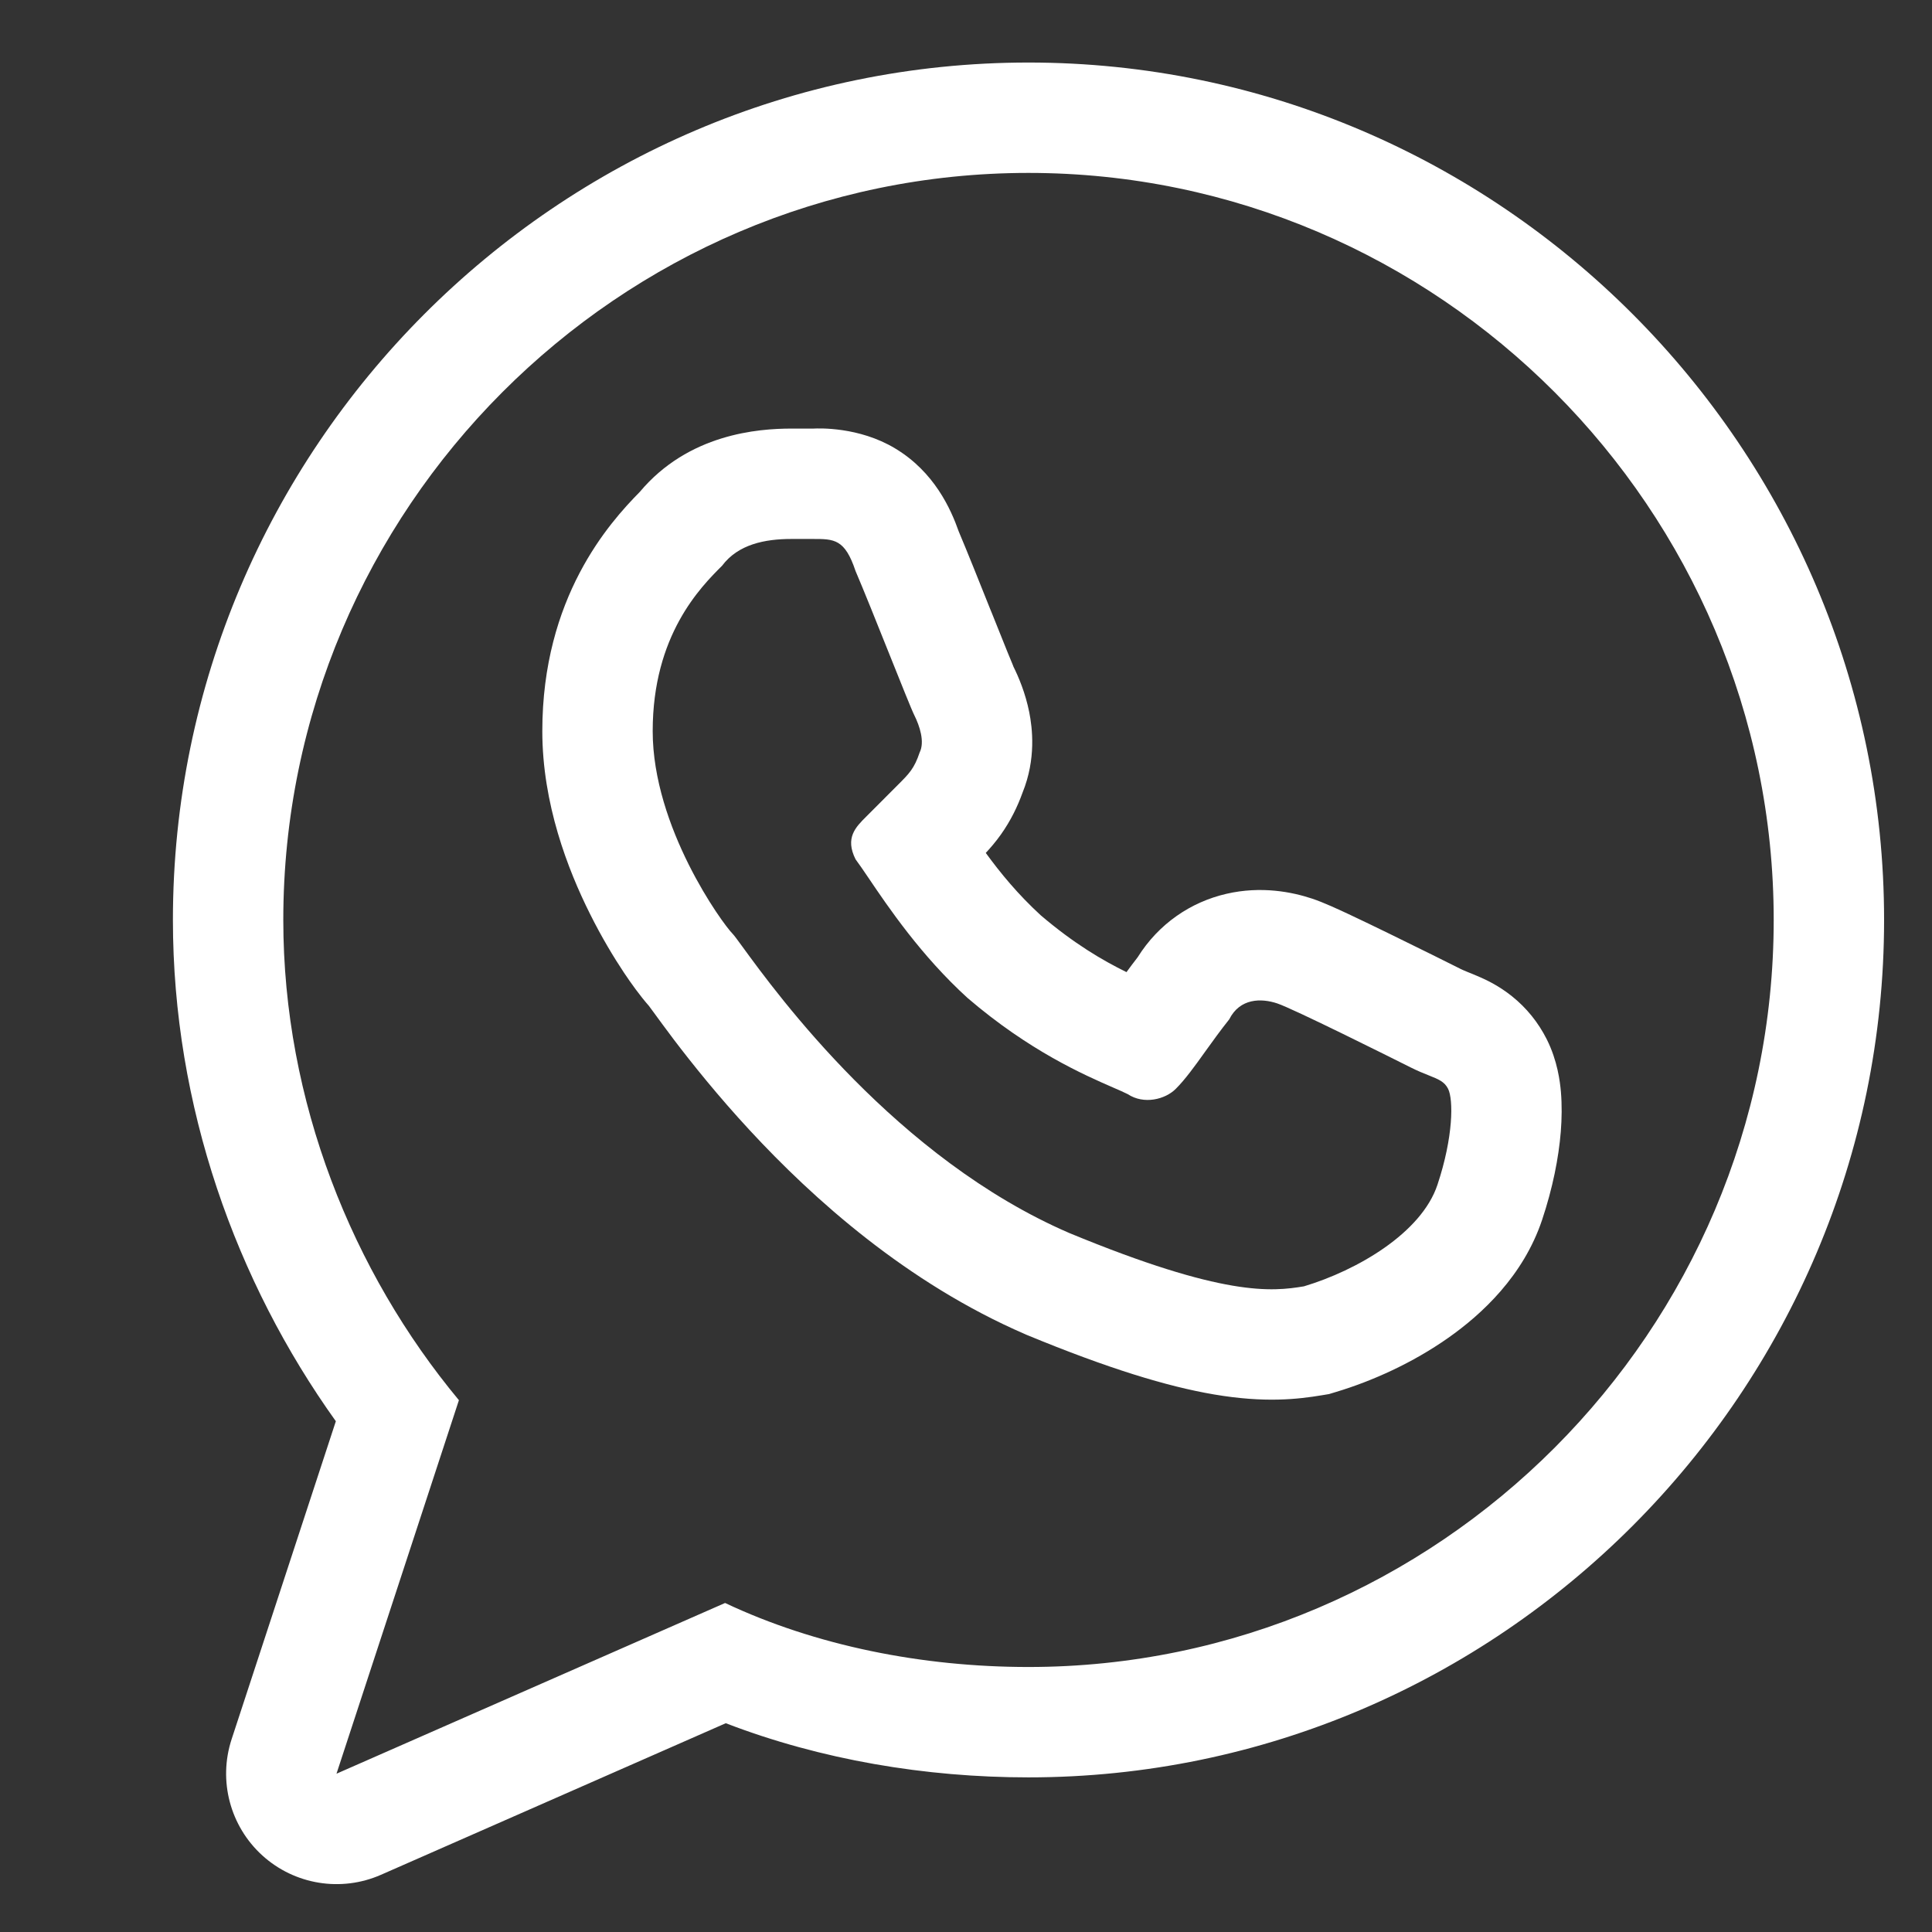
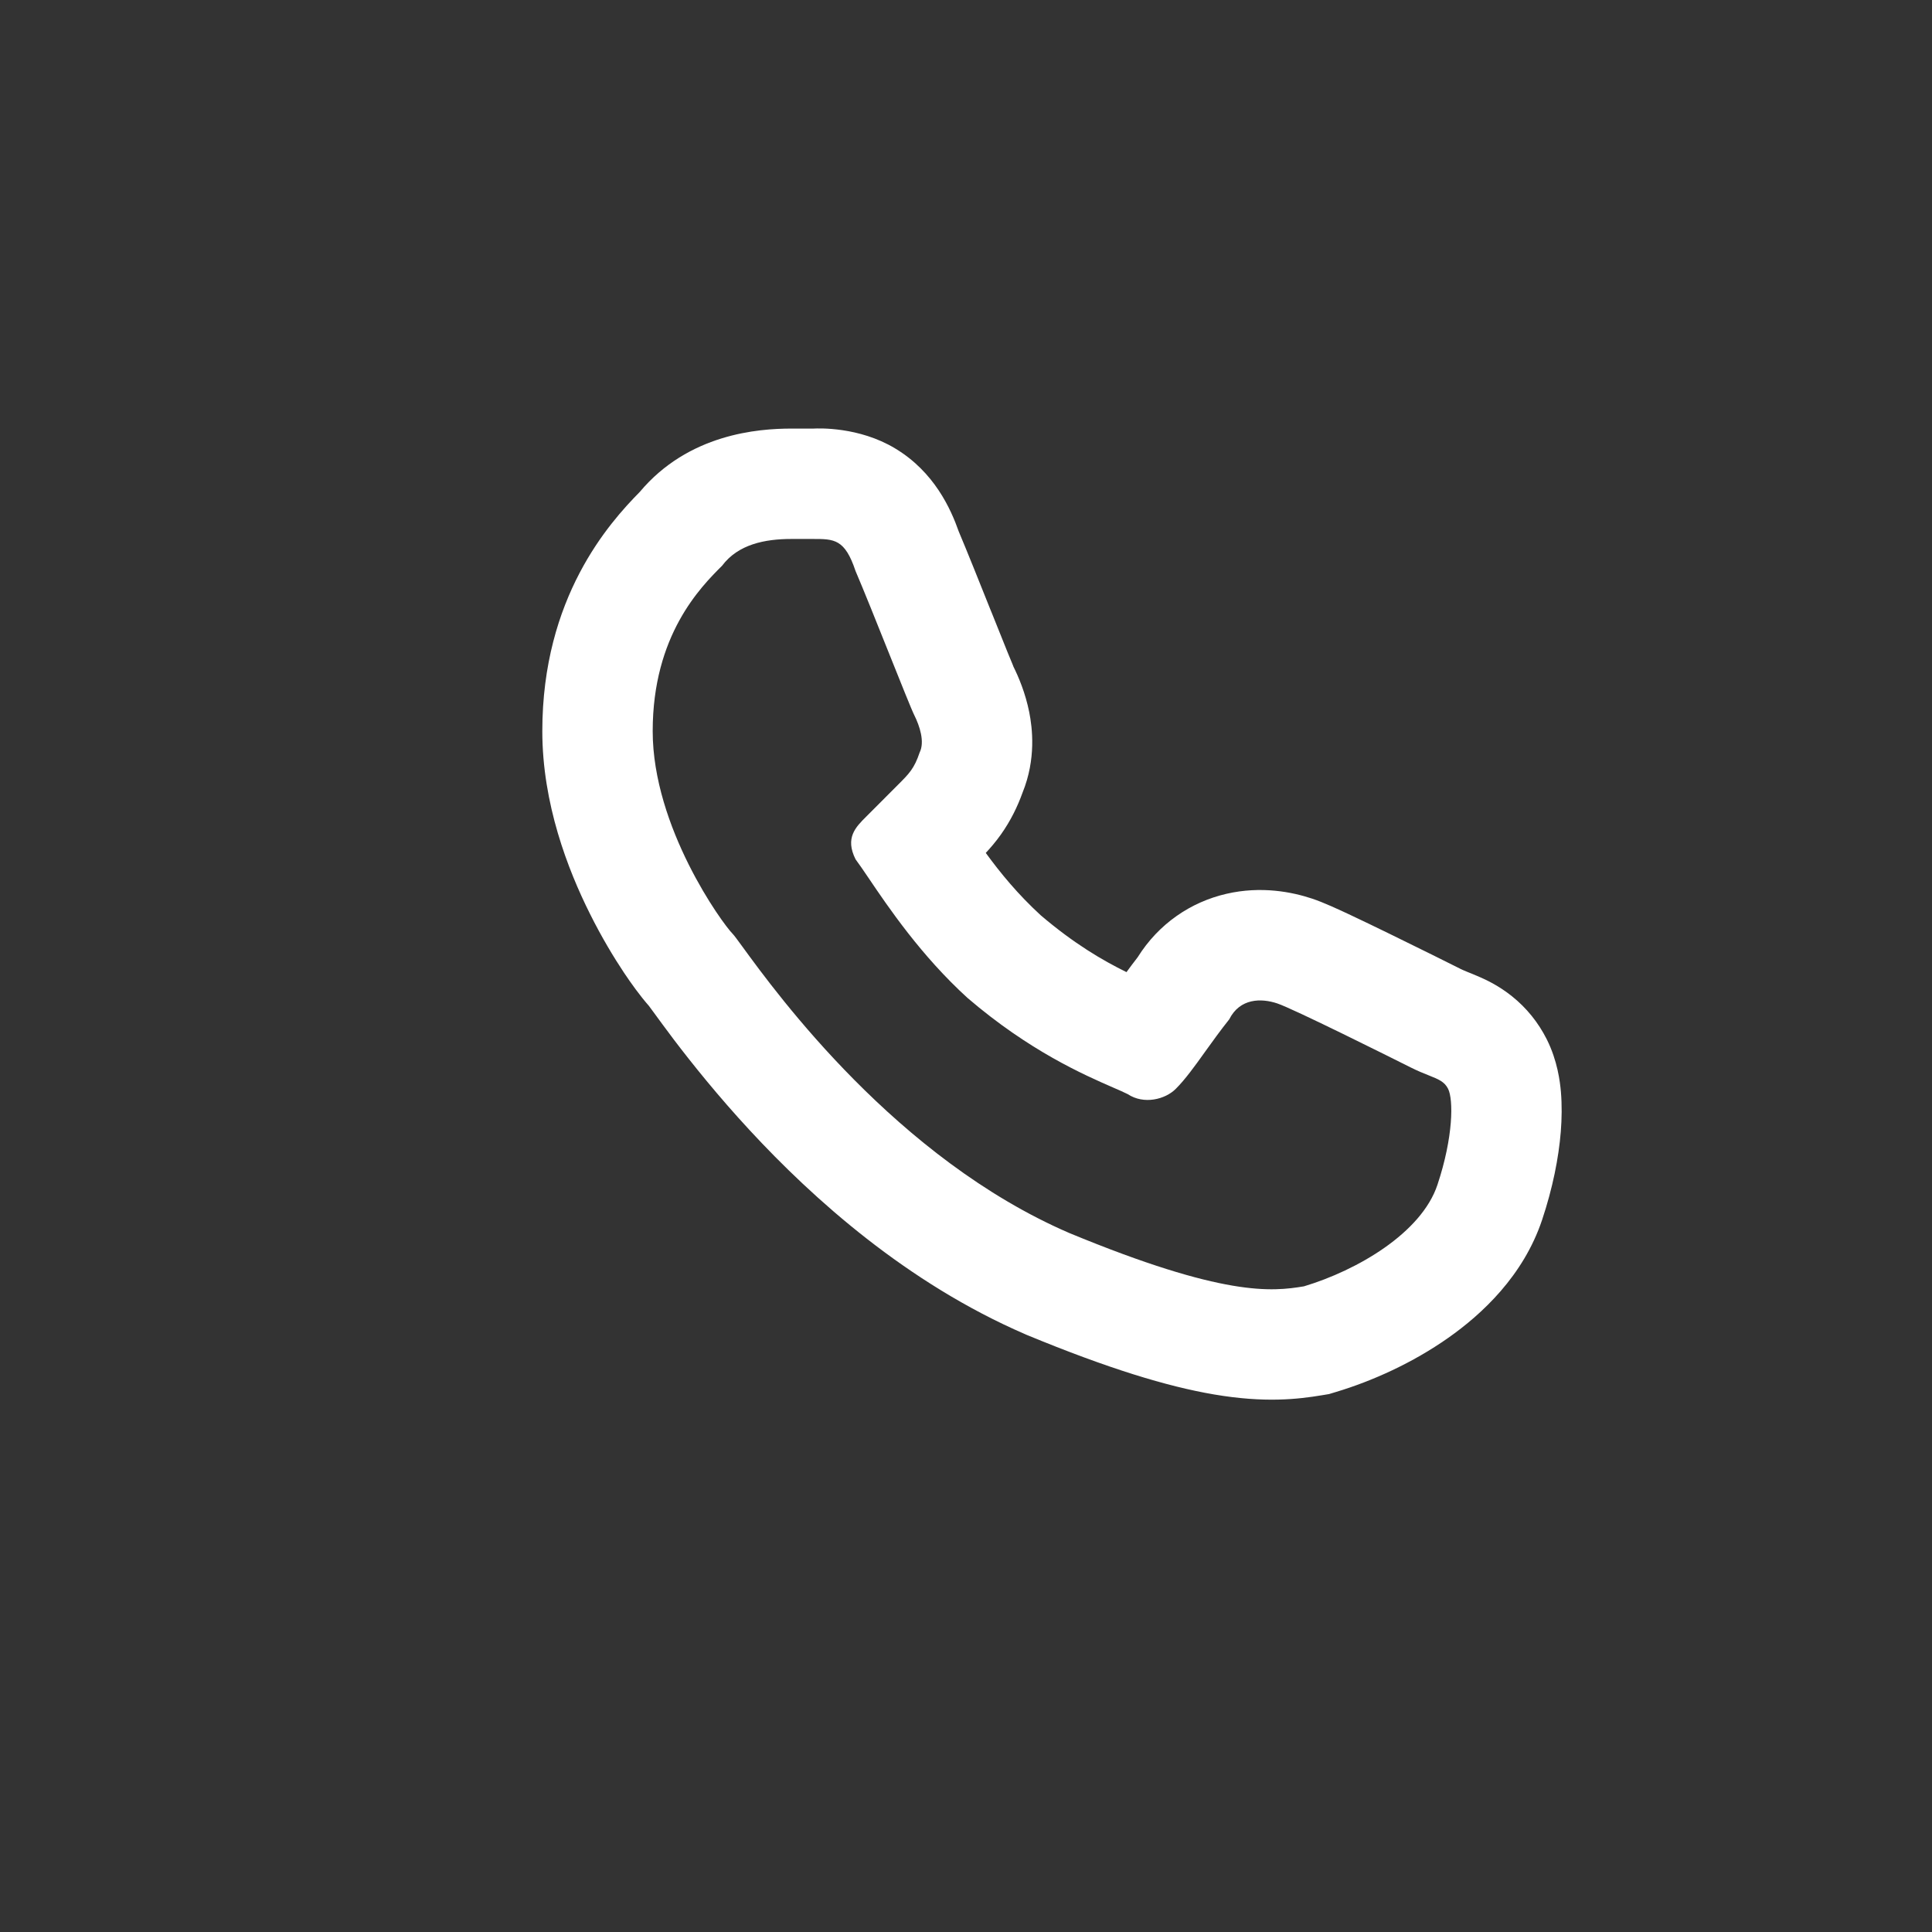
<svg xmlns="http://www.w3.org/2000/svg" width="30" height="30" viewBox="0 0 30 30" fill="none">
  <rect x="0" y="0" width="30" height="30" fill="#333333" stroke="none" />
-   <path fill-rule="evenodd" clip-rule="evenodd" d="M7.126 21.742C5.473 19.754 4.399 17.102 4.399 14.285C4.399 7.905 9.606 2.685 15.97 2.685C22.335 2.685 27.542 7.905 27.542 14.285C27.542 20.665 22.335 25.885 15.97 25.885C14.317 25.885 12.664 25.554 11.259 24.891L5.225 27.542L7.126 21.742ZM11.27 26.758C12.748 27.327 14.373 27.599 15.97 27.599C23.285 27.599 29.256 21.608 29.256 14.285C29.256 6.962 23.285 0.971 15.97 0.971C8.655 0.971 2.685 6.962 2.685 14.285C2.685 17.18 3.665 19.903 5.215 22.069L3.596 27.008C3.386 27.651 3.573 28.357 4.074 28.812C4.575 29.266 5.296 29.384 5.915 29.112L11.27 26.758Z" fill="white" />
  <path fill-rule="evenodd" clip-rule="evenodd" d="M17.512 16.99C17.761 17.155 18.093 17.073 18.258 16.907C18.405 16.76 18.552 16.556 18.715 16.328C18.829 16.17 18.951 15.999 19.087 15.829C19.253 15.498 19.585 15.498 19.833 15.581C20.082 15.664 21.574 16.409 21.905 16.575C22.016 16.631 22.108 16.667 22.185 16.698C22.338 16.759 22.43 16.796 22.486 16.907C22.569 17.073 22.569 17.653 22.32 18.399C22.071 19.145 21.077 19.725 20.248 19.974C19.75 20.057 19.004 20.139 16.601 19.145C13.925 17.988 12.07 15.443 11.53 14.702C11.451 14.594 11.4 14.524 11.379 14.503C11.213 14.337 10.135 12.845 10.135 11.353C10.135 9.861 10.881 9.115 11.213 8.784C11.462 8.452 11.876 8.369 12.29 8.369H12.622C12.954 8.369 13.119 8.369 13.285 8.867C13.409 9.157 13.617 9.675 13.803 10.141C13.99 10.607 14.155 11.022 14.197 11.105C14.28 11.271 14.363 11.519 14.28 11.685C14.197 11.934 14.114 12.016 13.948 12.182L13.451 12.68C13.285 12.845 13.119 13.011 13.285 13.343C13.337 13.412 13.403 13.51 13.484 13.629C13.79 14.082 14.304 14.842 15.026 15.498C15.986 16.321 16.833 16.69 17.284 16.887C17.378 16.928 17.455 16.961 17.512 16.99ZM16.161 14.213C16.68 14.655 17.118 14.911 17.492 15.095C17.546 15.021 17.604 14.943 17.665 14.865C17.992 14.342 18.492 14.006 19.044 13.879C19.585 13.754 20.065 13.851 20.375 13.954C20.553 14.013 20.794 14.126 20.942 14.195C21.134 14.285 21.364 14.396 21.591 14.507C22.043 14.727 22.505 14.958 22.671 15.041L22.672 15.042C22.703 15.057 22.732 15.07 22.772 15.086C22.773 15.087 22.776 15.088 22.781 15.09C22.812 15.102 22.918 15.145 22.985 15.175C23.084 15.218 23.277 15.309 23.478 15.47C23.702 15.649 23.886 15.875 24.019 16.14C24.185 16.472 24.224 16.796 24.238 16.956C24.255 17.161 24.252 17.37 24.236 17.572C24.203 17.979 24.111 18.446 23.946 18.941C23.656 19.81 23.011 20.407 22.487 20.775C21.934 21.164 21.307 21.446 20.74 21.616L20.637 21.647L20.529 21.665C20.15 21.728 19.639 21.787 18.852 21.653C18.127 21.53 17.208 21.251 15.945 20.729L15.933 20.724L15.92 20.718C14.079 19.922 12.625 18.613 11.644 17.553C11.145 17.014 10.749 16.518 10.468 16.149C10.332 15.969 10.222 15.818 10.146 15.714L10.14 15.706C10.111 15.666 10.091 15.639 10.076 15.619C9.936 15.46 9.797 15.265 9.688 15.102C9.529 14.863 9.342 14.553 9.162 14.192C8.816 13.501 8.421 12.478 8.421 11.353C8.421 9.276 9.459 8.121 9.934 7.639C10.69 6.737 11.771 6.655 12.29 6.655H12.622C12.623 6.655 12.626 6.655 12.63 6.655C12.71 6.651 13.335 6.624 13.898 6.962C14.509 7.328 14.765 7.906 14.887 8.252C15.02 8.567 15.217 9.06 15.386 9.483L15.395 9.504C15.489 9.739 15.575 9.955 15.643 10.122C15.681 10.216 15.706 10.277 15.721 10.311C15.738 10.352 15.74 10.357 15.73 10.338C15.815 10.507 15.922 10.759 15.982 11.059C16.03 11.301 16.091 11.784 15.878 12.308C15.8 12.524 15.695 12.743 15.54 12.961C15.462 13.071 15.378 13.168 15.307 13.244C15.535 13.557 15.805 13.886 16.161 14.213ZM10.046 15.579C10.046 15.579 10.05 15.583 10.059 15.595C10.05 15.585 10.046 15.579 10.046 15.579Z" fill="white" />
</svg>